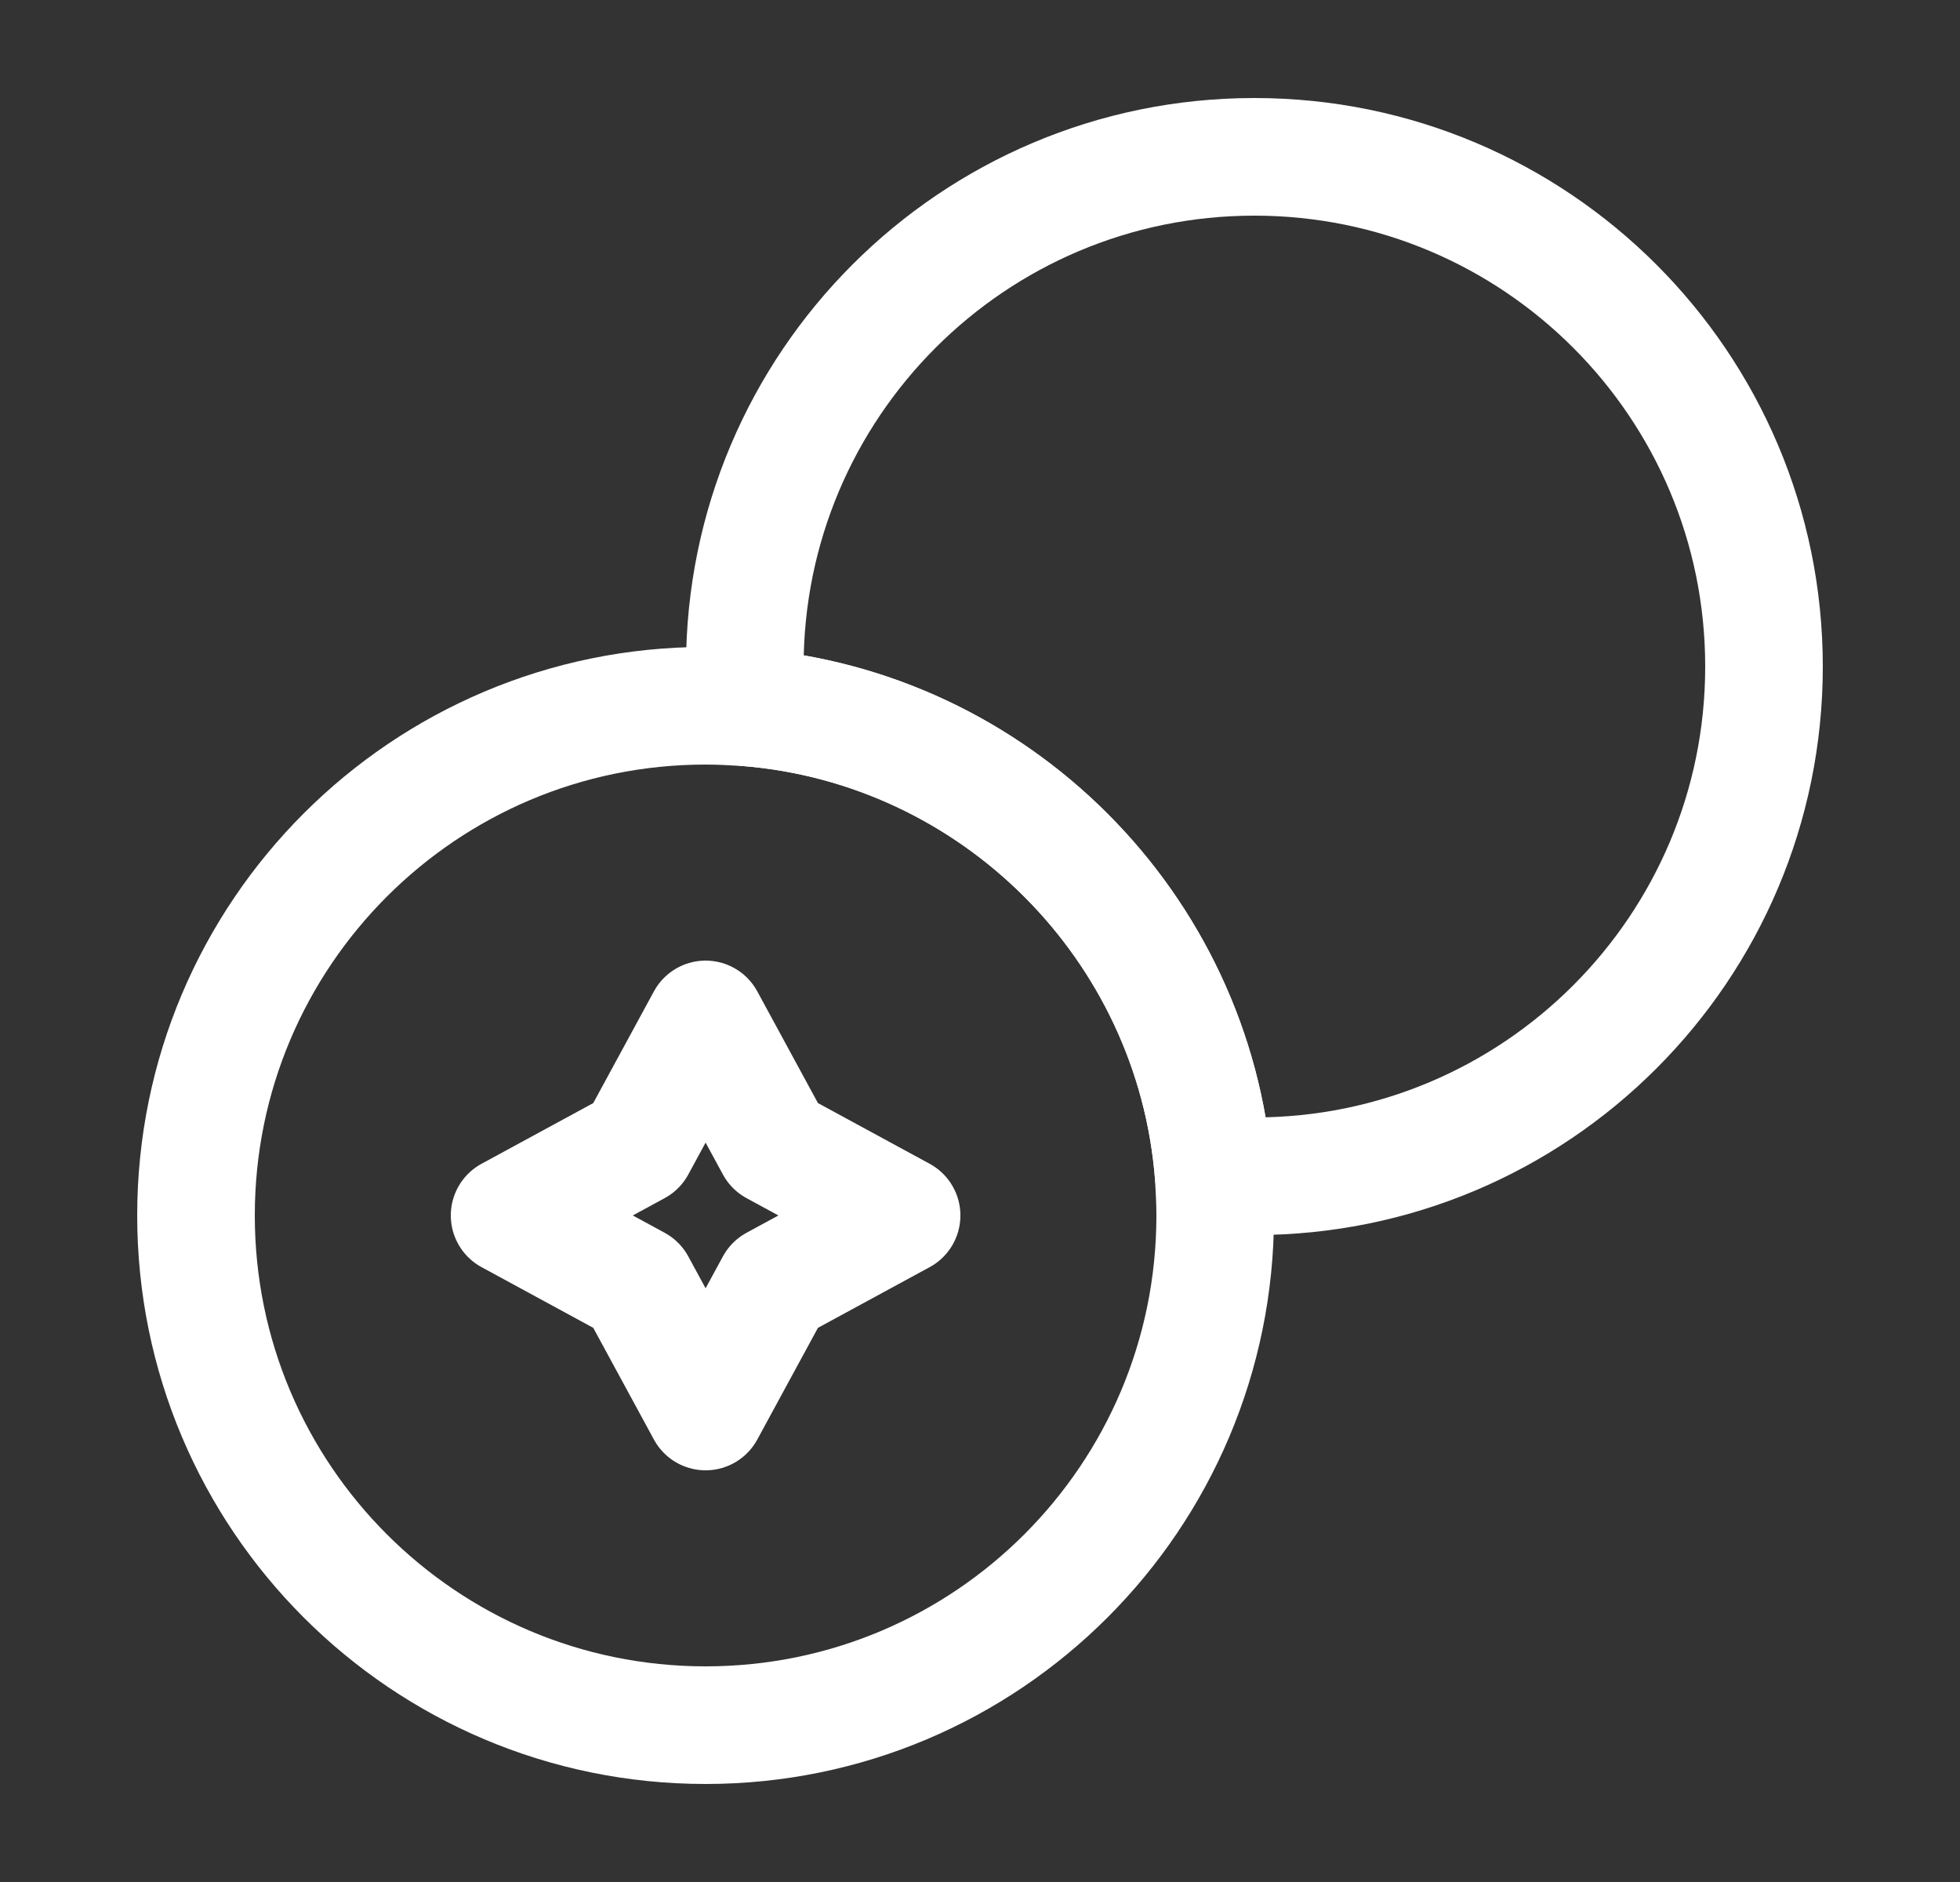
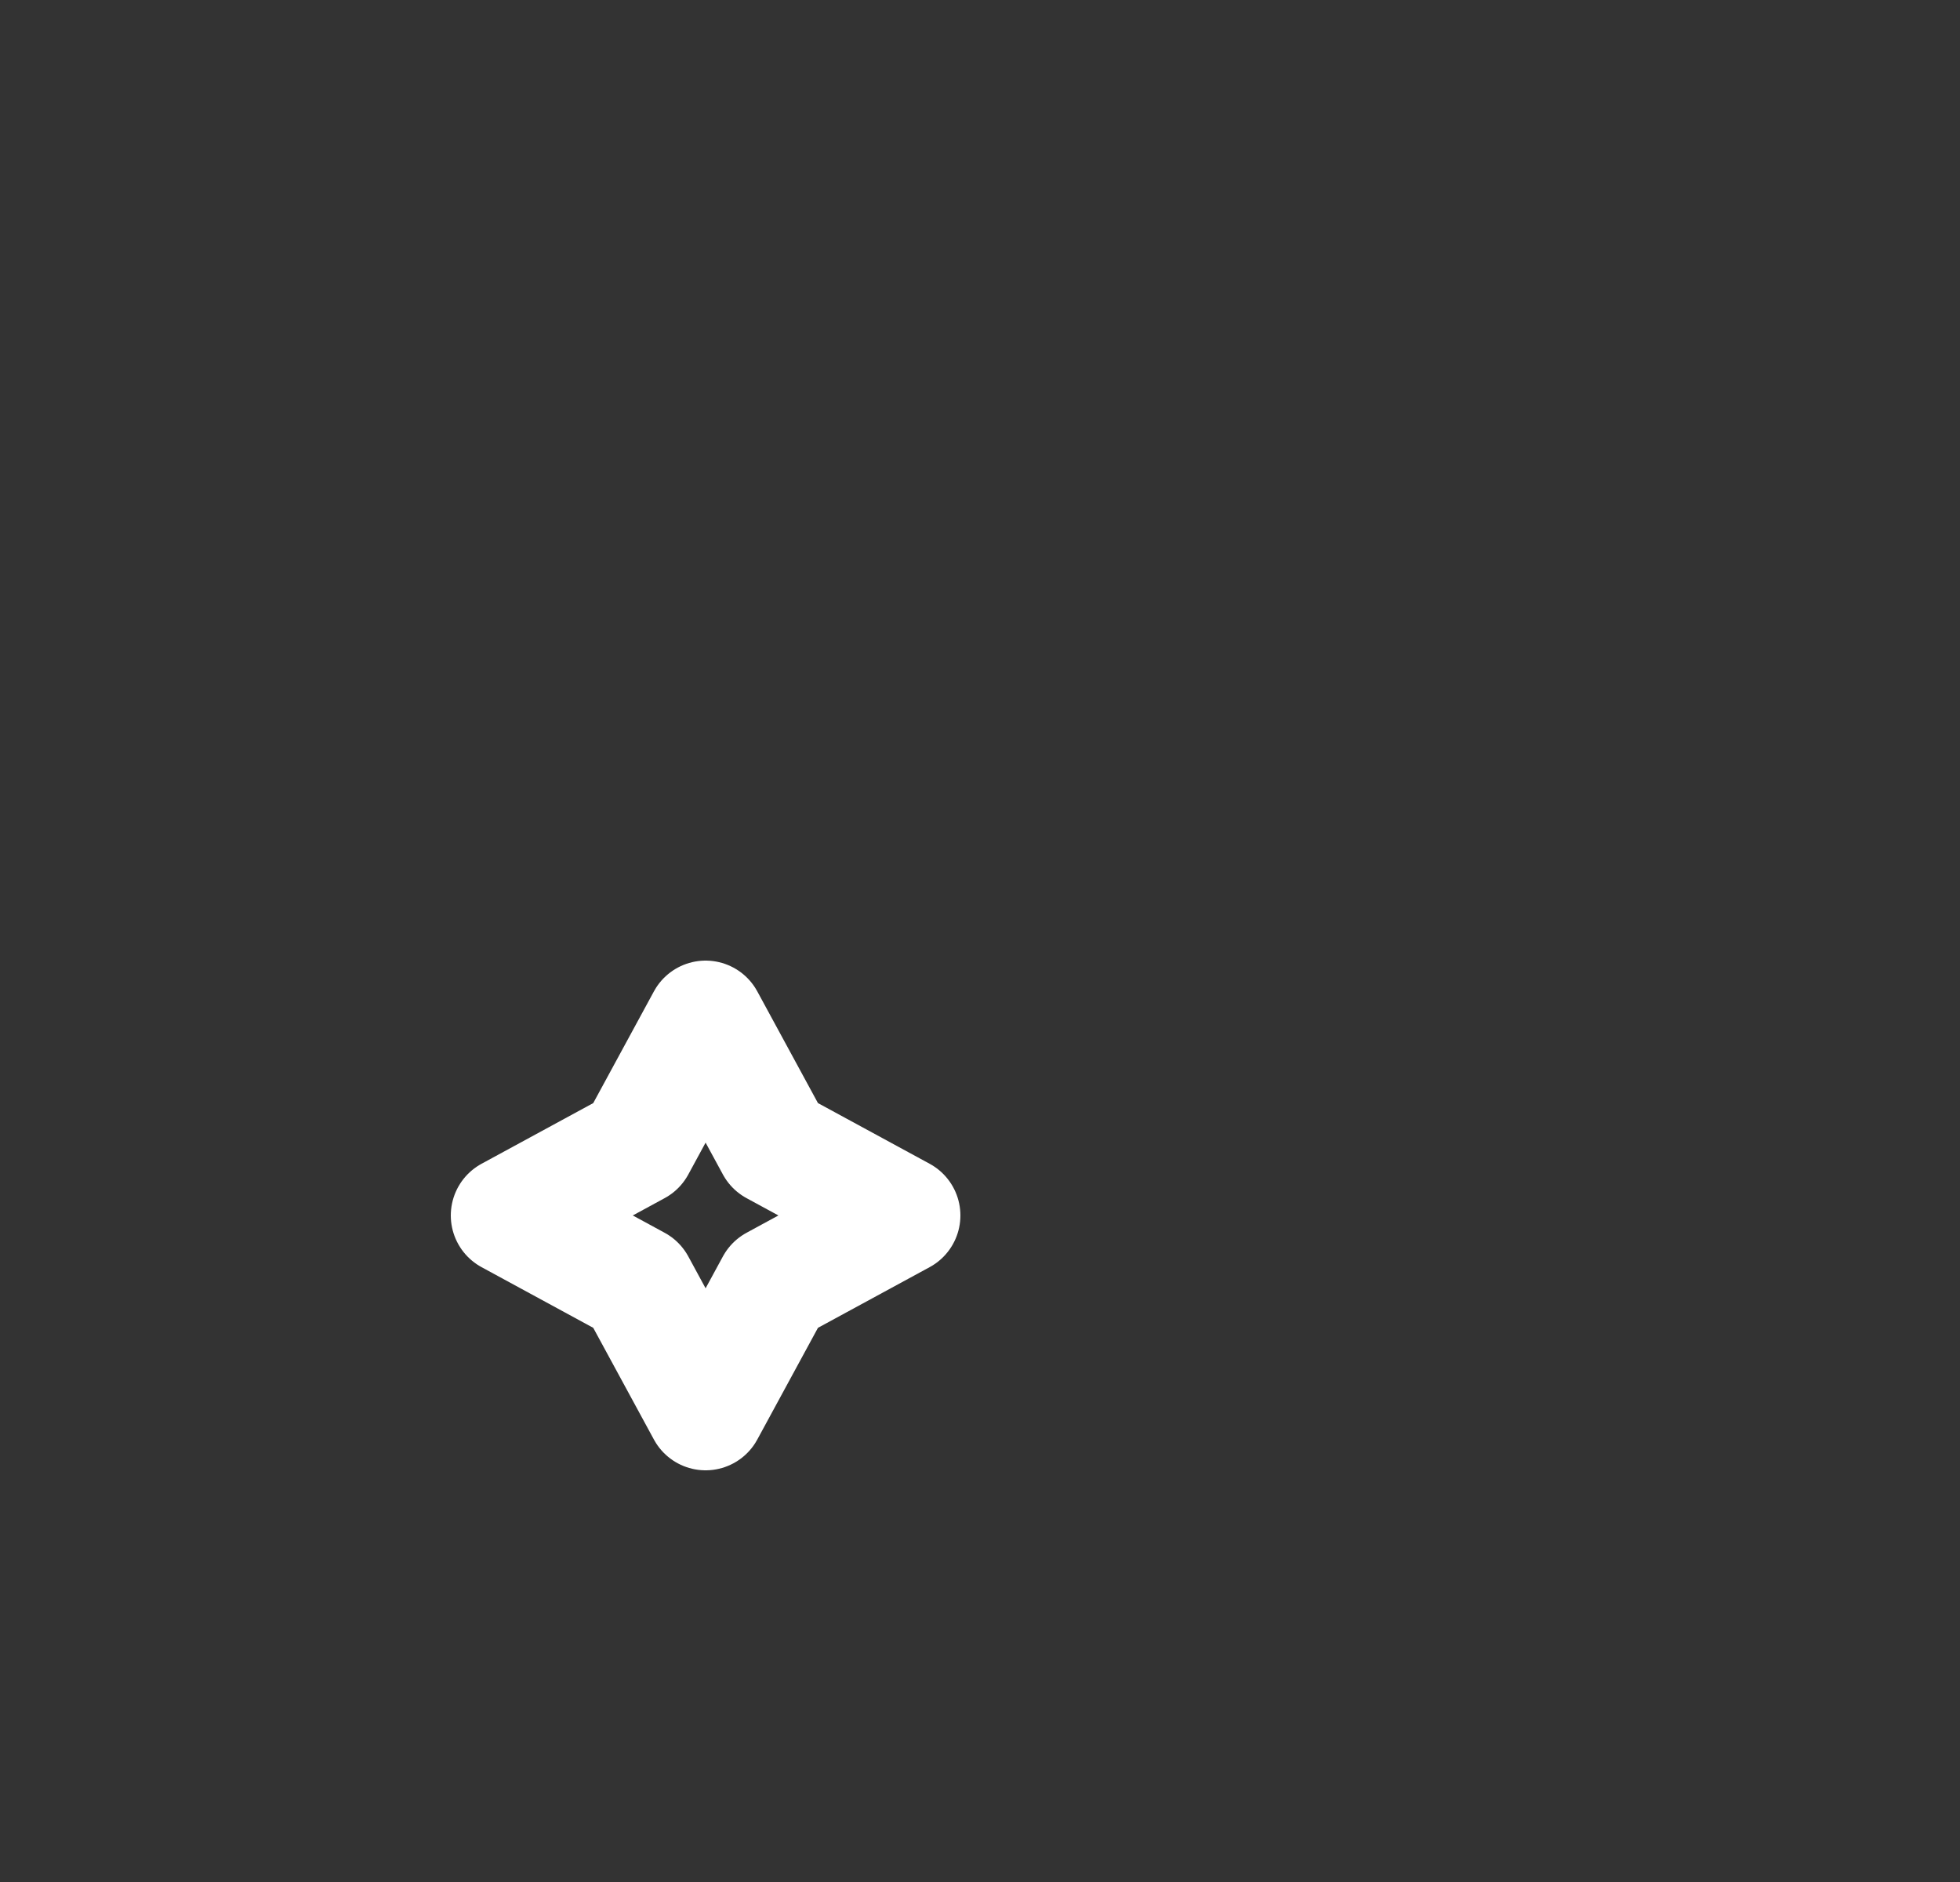
<svg xmlns="http://www.w3.org/2000/svg" width="25" height="24" viewBox="0 0 25 24" fill="none">
  <rect x="0" y="0" width="25" height="24" fill="#333333" stroke="none" />
-   <path d="M22.5 8.5C22.5 12.09 19.59 15 16 15C15.83 15 15.65 14.99 15.48 14.98C15.23 11.81 12.69 9.27 9.52 9.02C9.51 8.85 9.5 8.67 9.5 8.5C9.5 4.91 12.41 2 16 2C19.59 2 22.5 4.91 22.5 8.5Z" stroke="white" stroke-width="1.5" stroke-linecap="round" stroke-linejoin="round" />
-   <path d="M15.5 15.5C15.5 19.09 12.59 22 9 22C5.41 22 2.5 19.09 2.5 15.5C2.5 11.91 5.41 9 9 9C9.17 9 9.35 9.01 9.52 9.02C12.69 9.27 15.23 11.81 15.48 14.98C15.49 15.15 15.5 15.33 15.5 15.5Z" stroke="white" stroke-width="1.5" stroke-linecap="round" stroke-linejoin="round" />
  <path d="M8.12 14.62L9 13L9.88 14.62L11.5 15.5L9.88 16.38L9 18L8.12 16.38L6.5 15.5L8.12 14.62Z" stroke="white" stroke-width="1.5" stroke-linecap="round" stroke-linejoin="round" />
</svg>